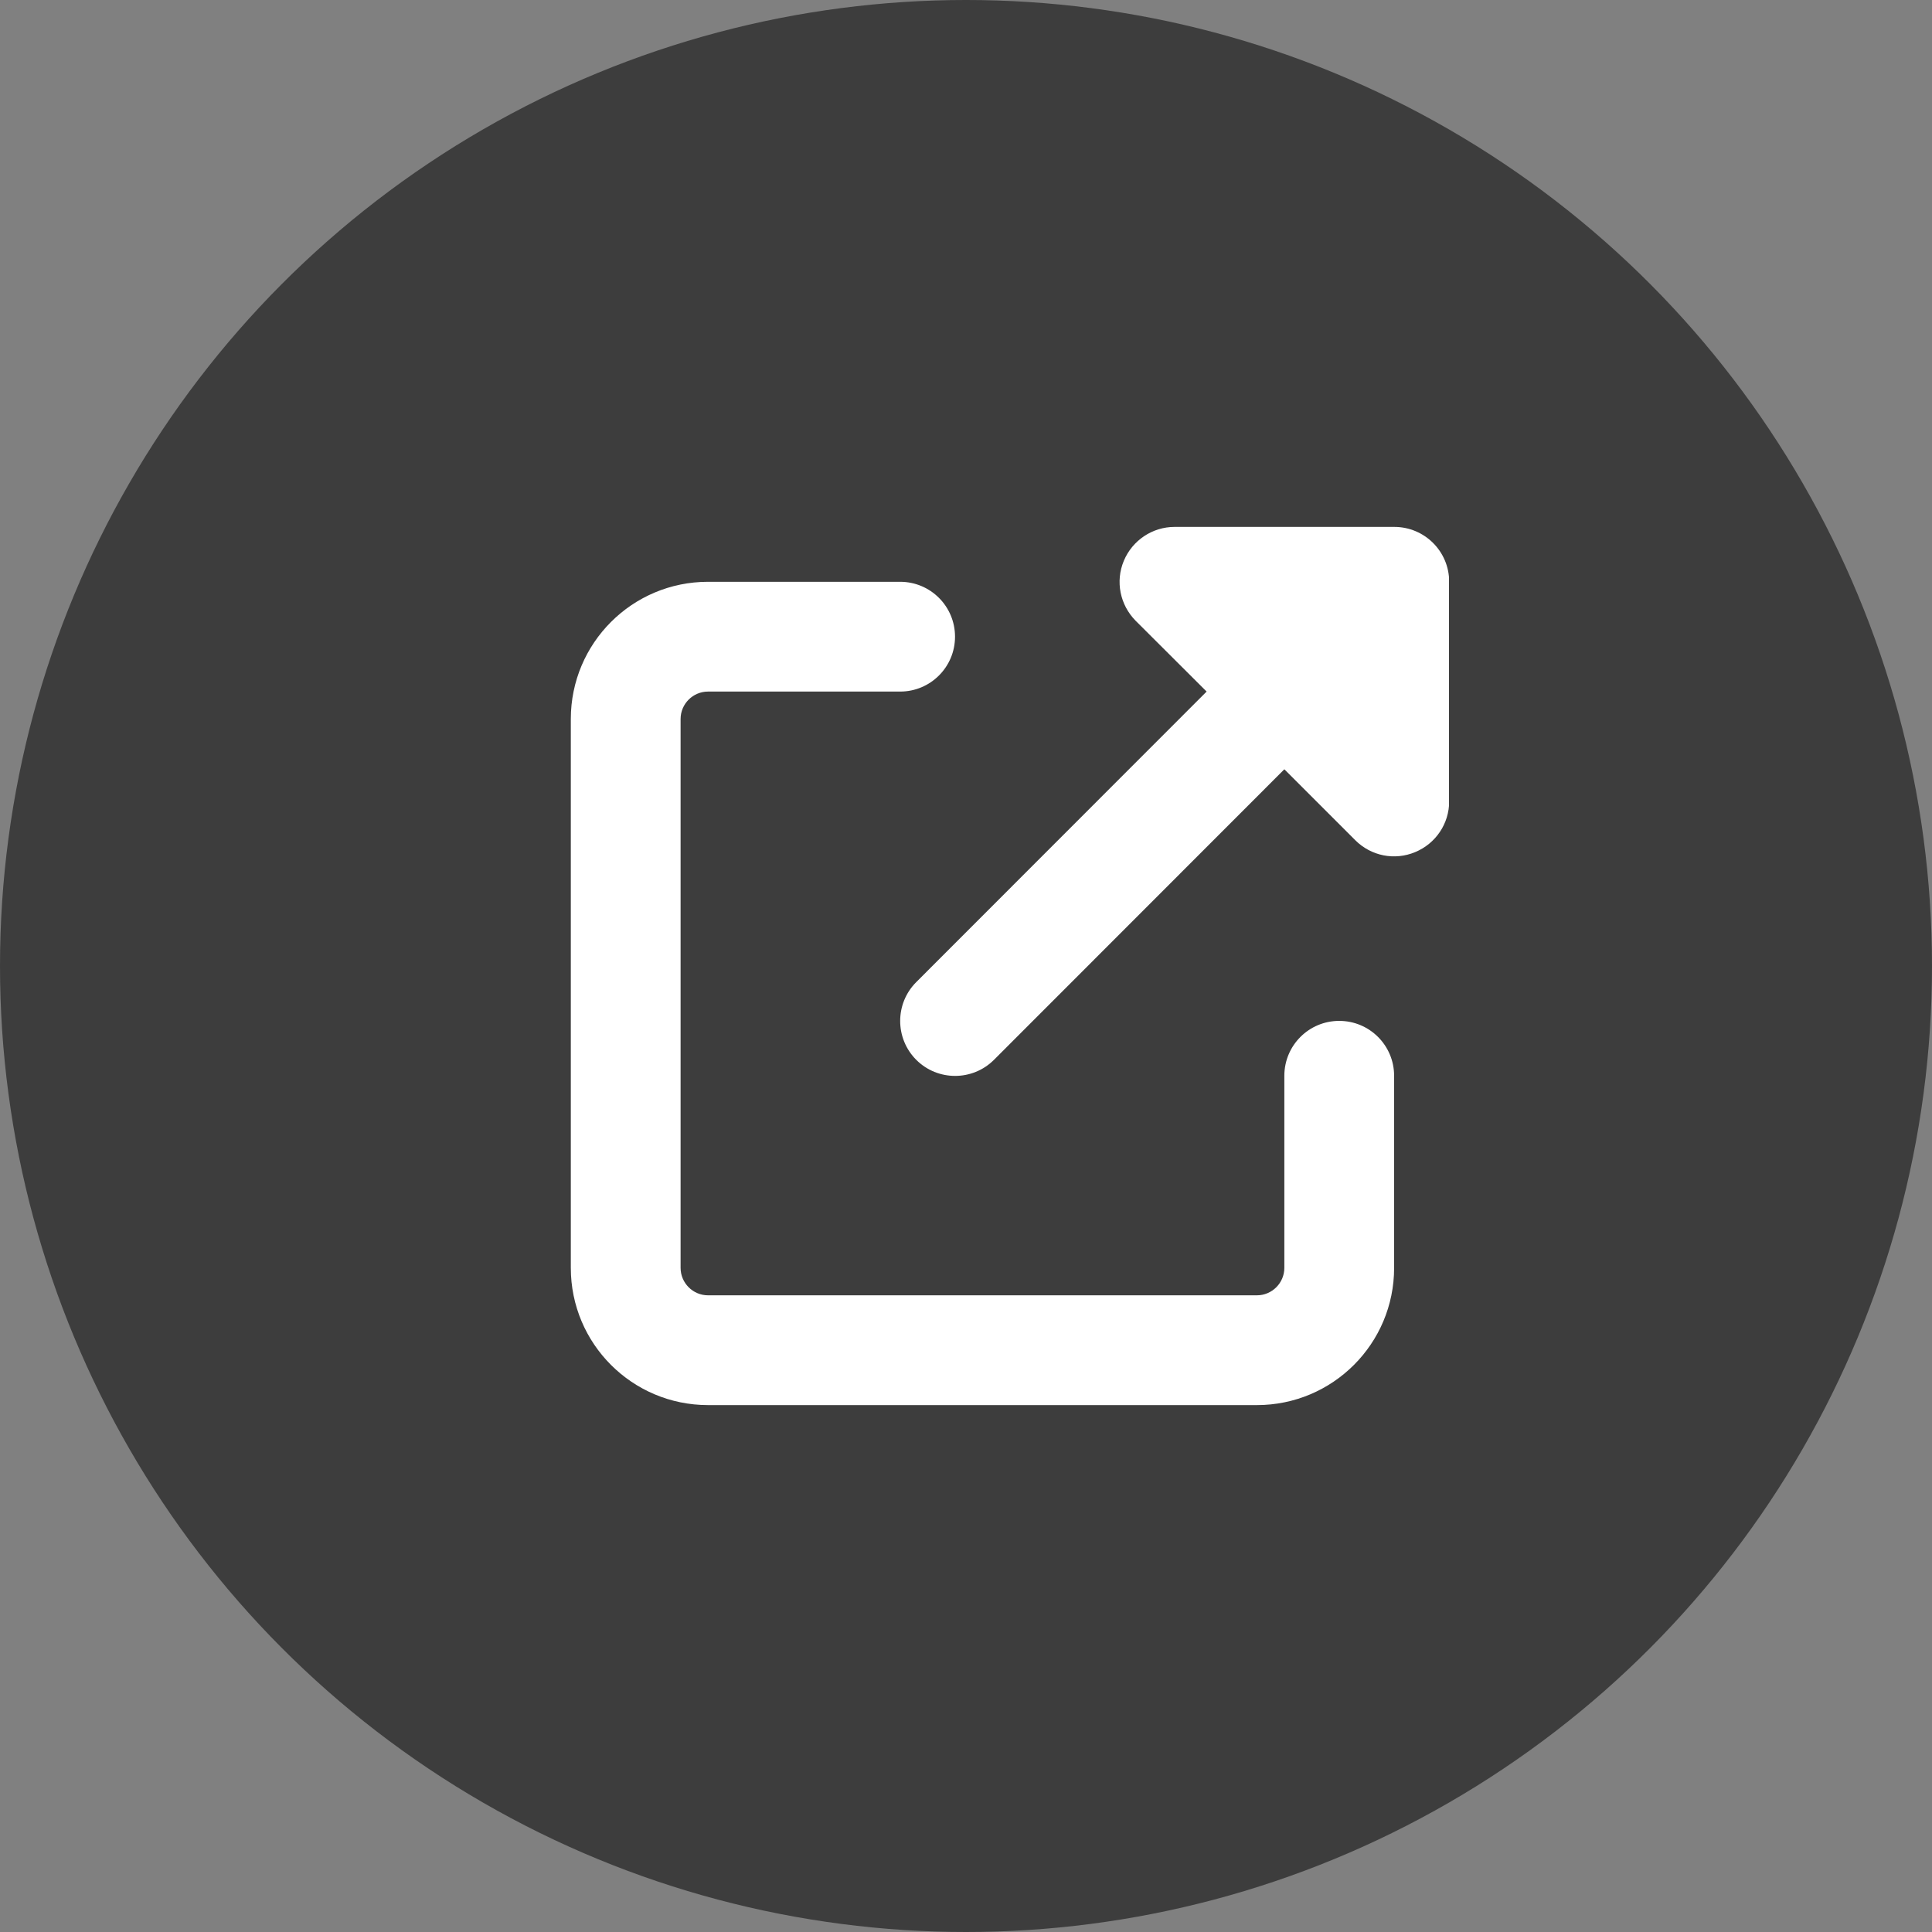
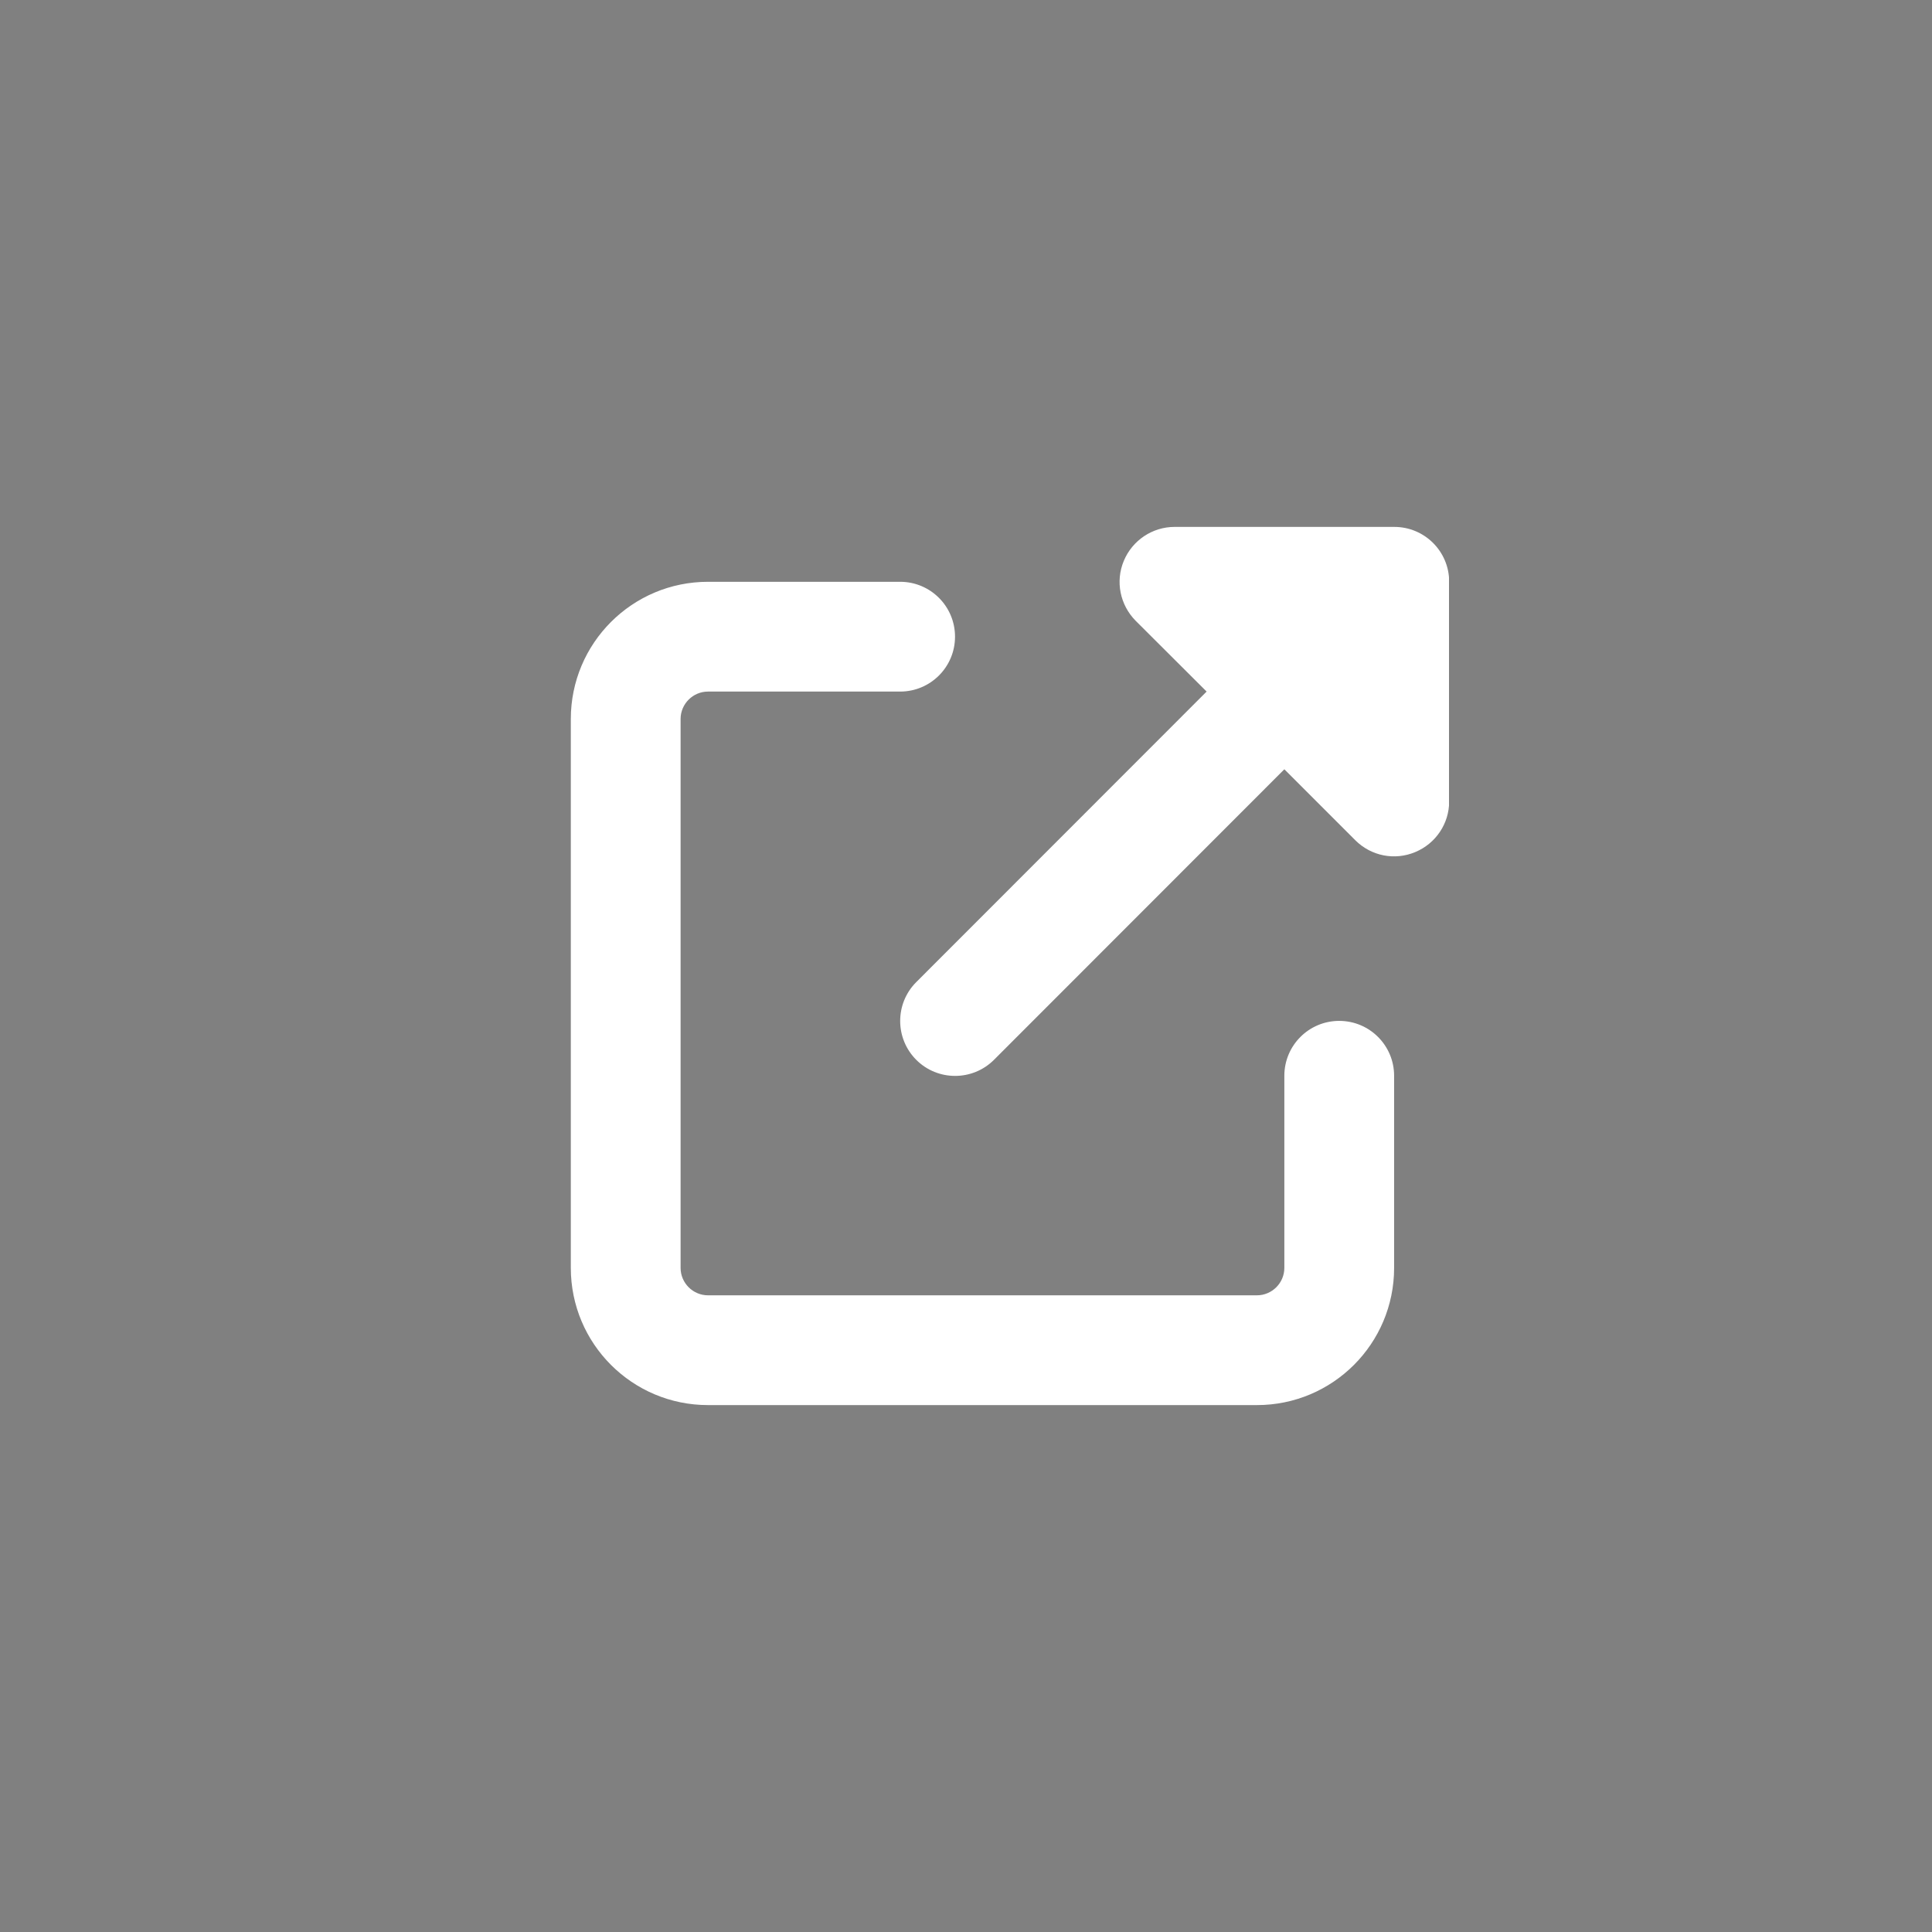
<svg xmlns="http://www.w3.org/2000/svg" width="44" height="44" viewBox="0 0 44 44" fill="none">
  <rect x="0" y="0" width="44" height="44" fill="#808080" stroke="none" />
-   <circle cx="22" cy="22" r="22" fill="#111111" fill-opacity="0.6" />
  <g clip-path="url(#clip0_7_713)">
    <path d="M26.75 12C26.246 12 25.789 12.305 25.594 12.773C25.398 13.242 25.508 13.777 25.863 14.137L27.48 15.75L20.867 22.367C20.379 22.855 20.379 23.648 20.867 24.137C21.355 24.625 22.148 24.625 22.637 24.137L29.25 17.52L30.867 19.137C31.227 19.496 31.762 19.602 32.23 19.406C32.699 19.211 33.004 18.758 33.004 18.25V13.25C33.004 12.559 32.445 12 31.754 12L26.75 12ZM16.125 13.25C14.398 13.25 13 14.648 13 16.375V28.875C13 30.602 14.398 32 16.125 32H28.625C30.352 32 31.75 30.602 31.75 28.875V24.5C31.75 23.809 31.191 23.25 30.5 23.25C29.809 23.25 29.25 23.809 29.25 24.5V28.875C29.25 29.219 28.969 29.5 28.625 29.5H16.125C15.781 29.5 15.5 29.219 15.5 28.875V16.375C15.5 16.031 15.781 15.75 16.125 15.75H20.5C21.191 15.75 21.75 15.191 21.75 14.5C21.75 13.809 21.191 13.25 20.5 13.25H16.125Z" fill="white" />
  </g>
  <defs>
    <clipPath id="clip0_7_713">
      <rect width="20" height="20" fill="white" transform="translate(13 12)" />
    </clipPath>
  </defs>
</svg>